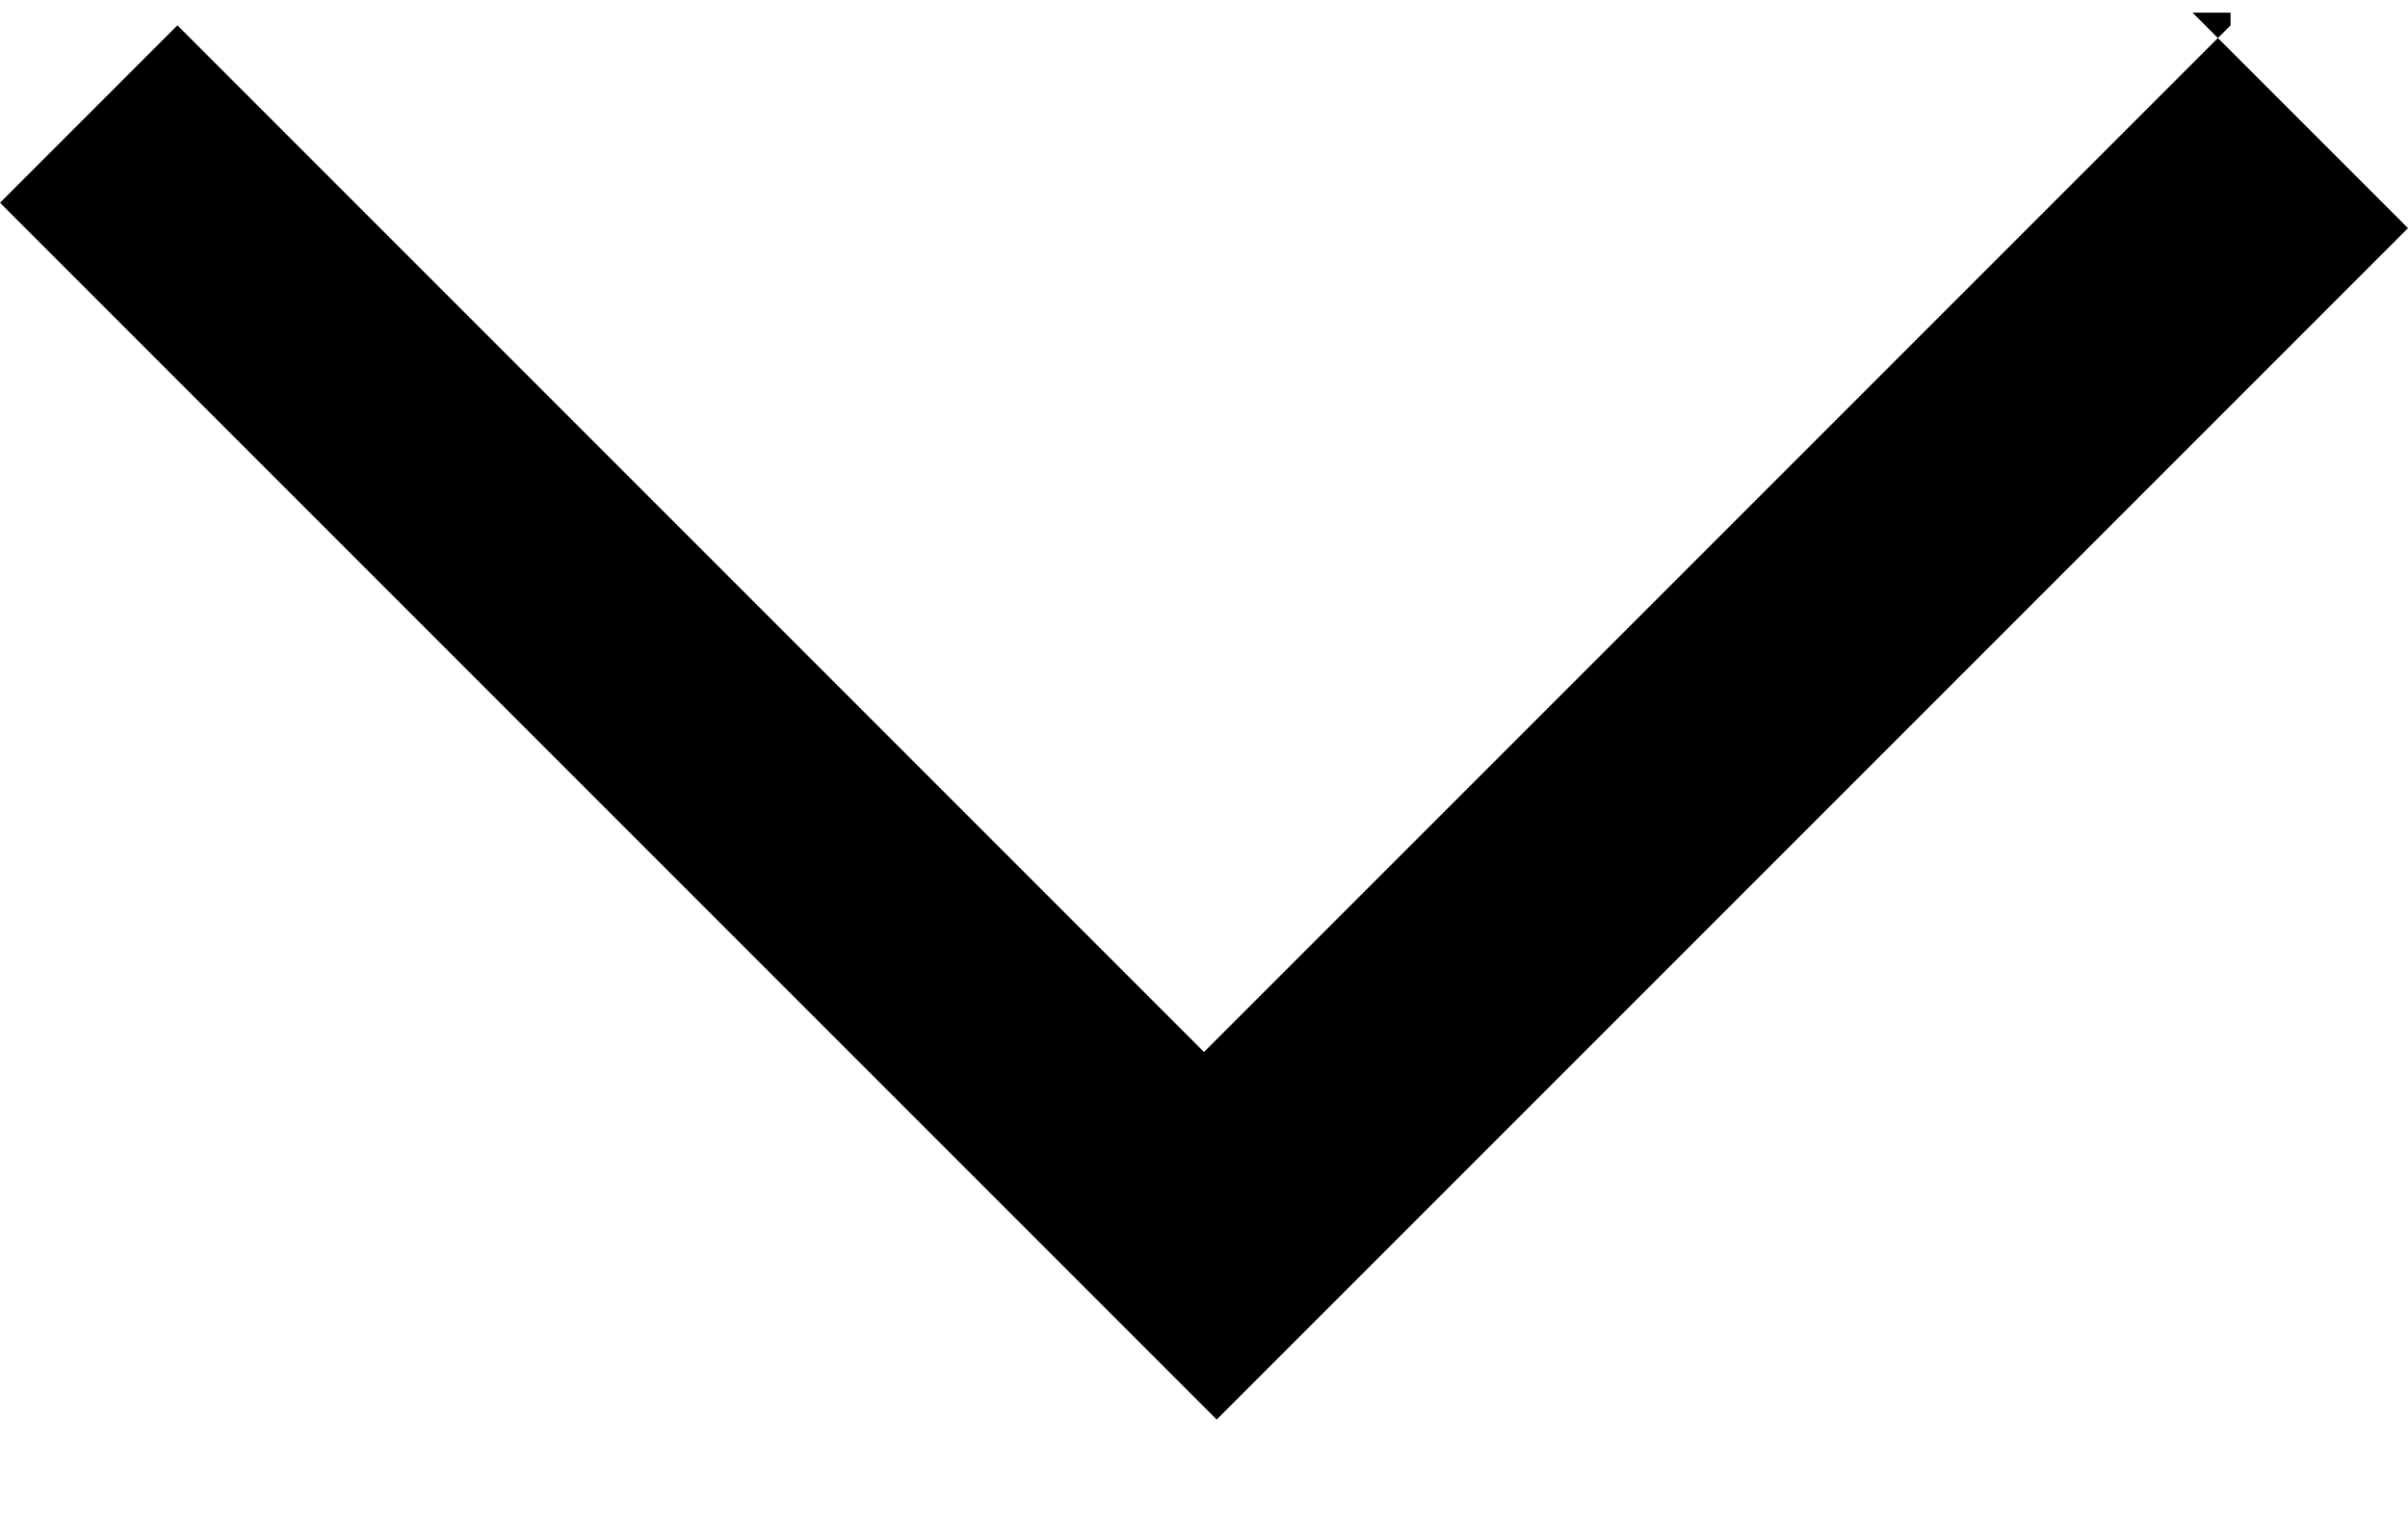
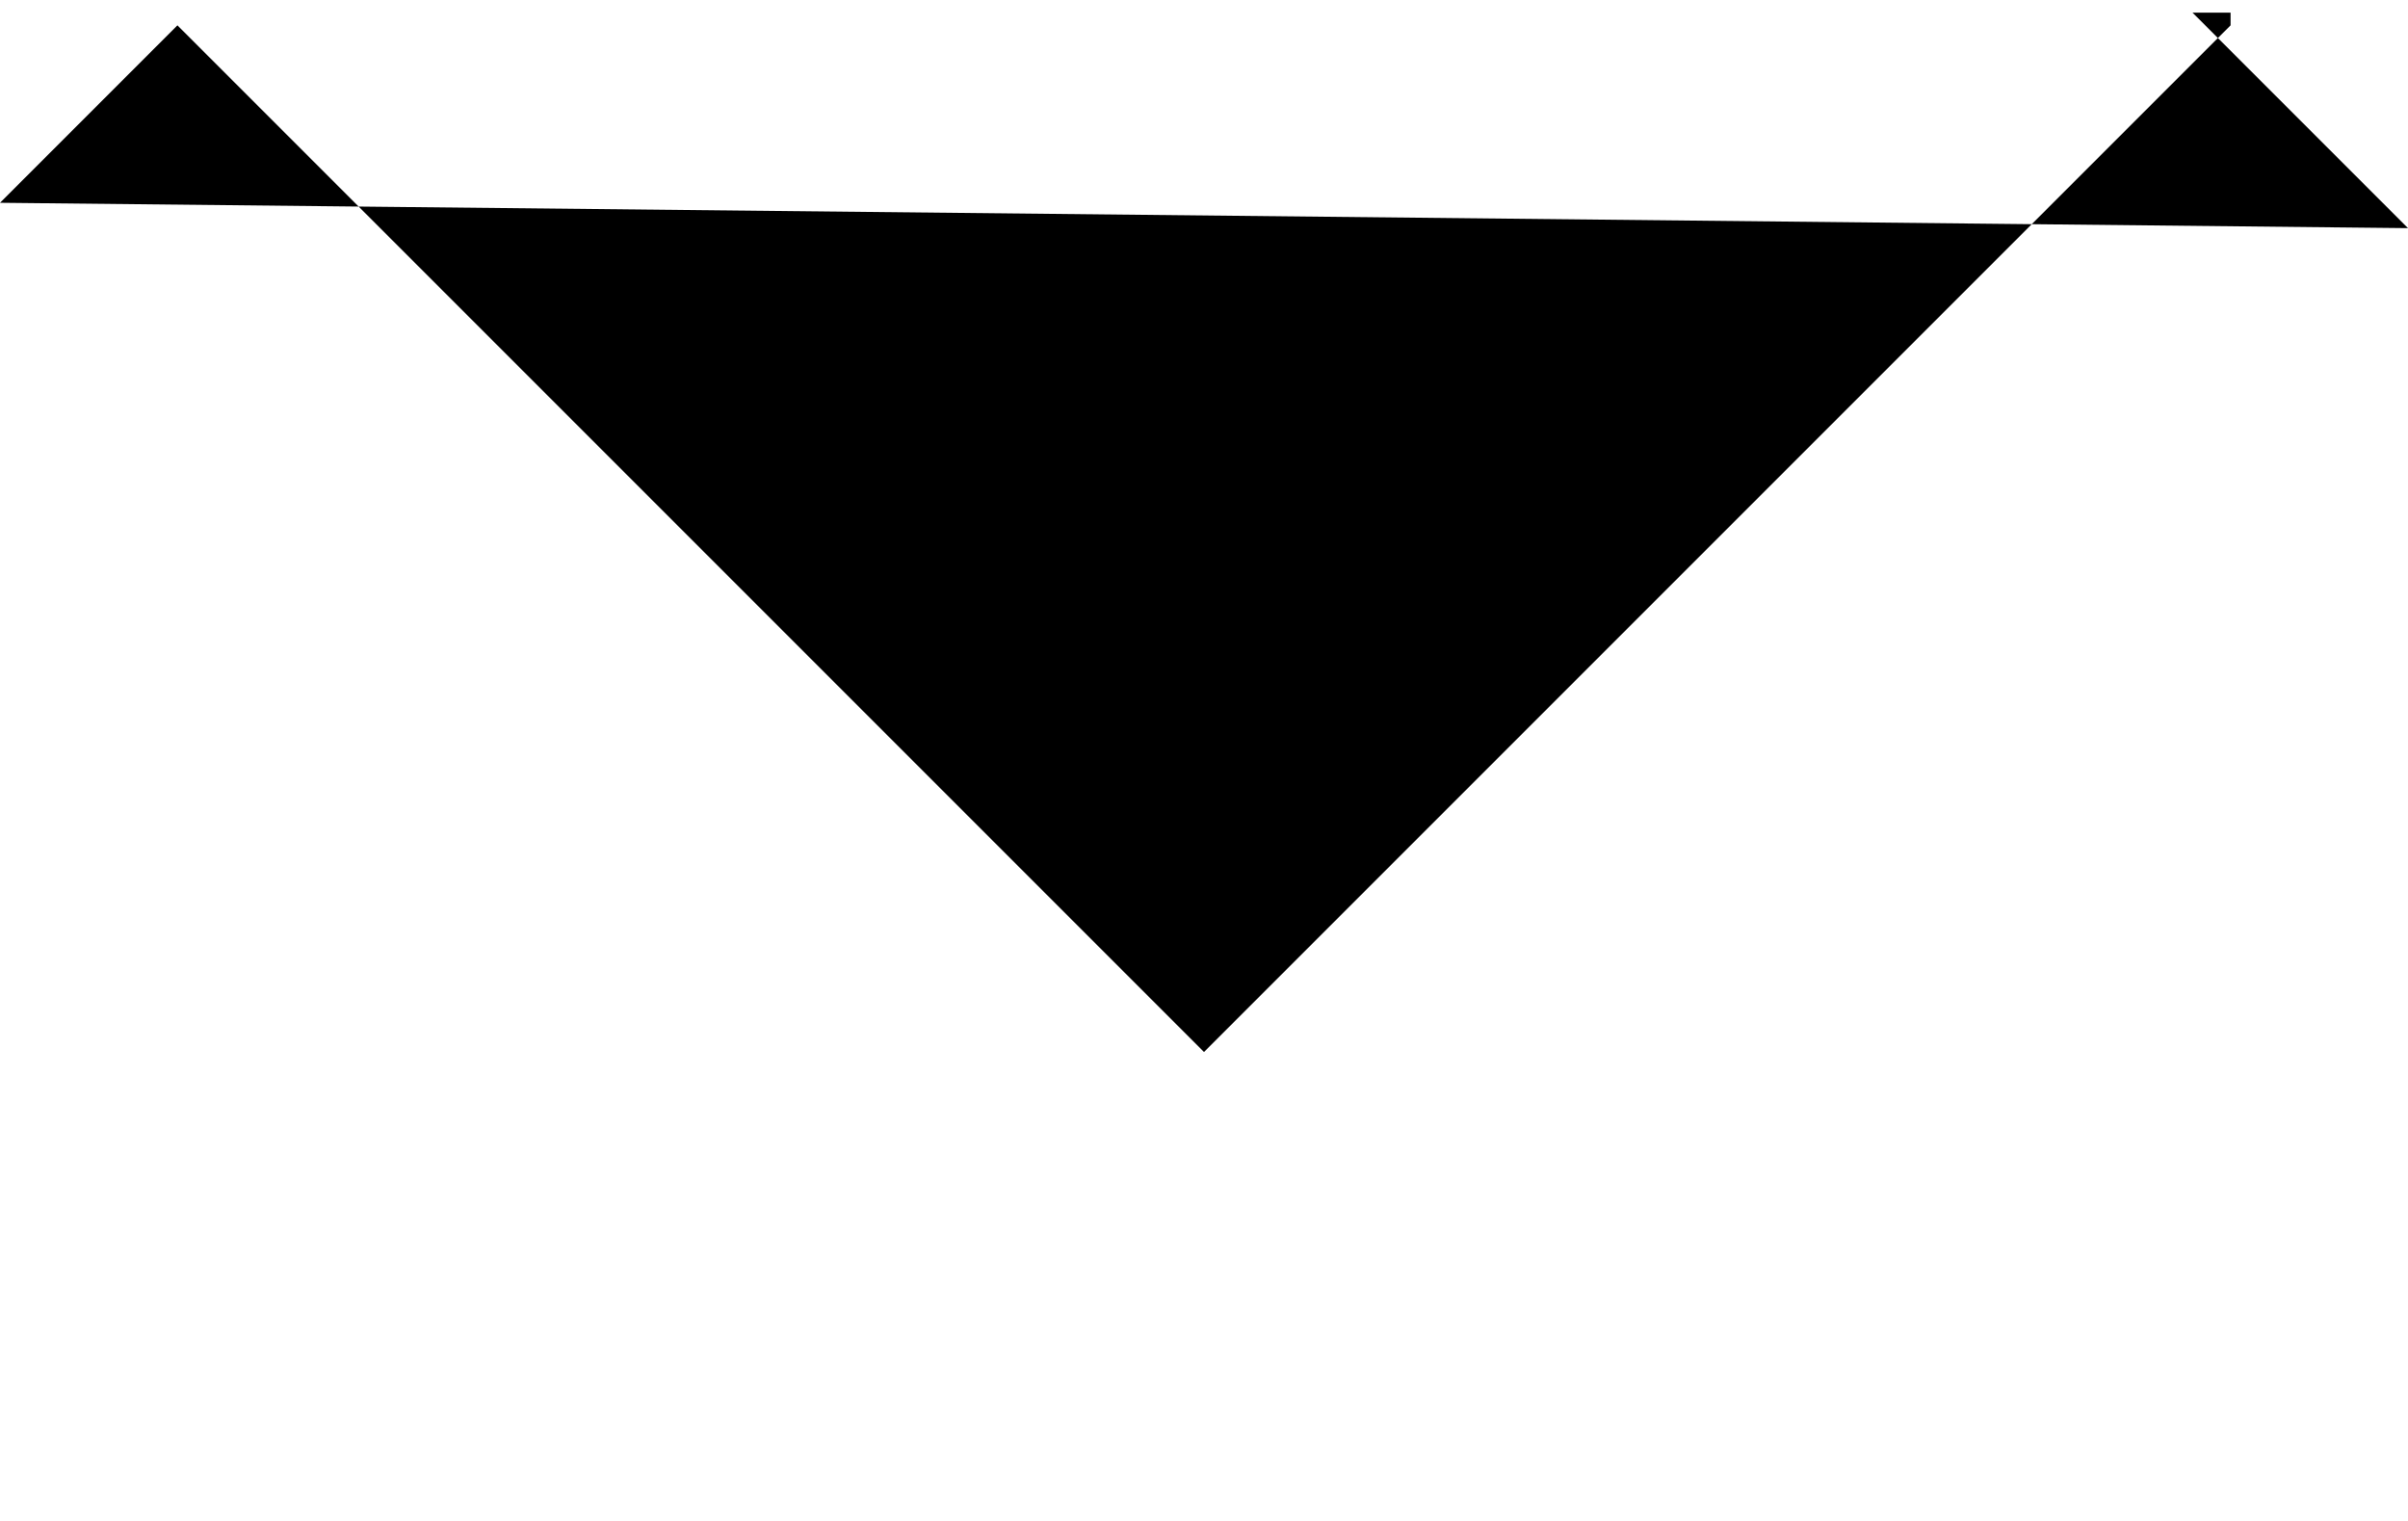
<svg xmlns="http://www.w3.org/2000/svg" viewBox="0 0 19 12" style="enable-background:new 0 0 19 12;">
-   <path d="M17.6,0.2L9.5,8.3L1.4,0.2L0,1.6l9.6,9.6L19,1.8l-1.7-1.7h0.3C17.6,0.1,17.6,0.2,17.6,0.2z" />
+   <path d="M17.6,0.2L9.5,8.3L1.4,0.2L0,1.6L19,1.8l-1.7-1.7h0.3C17.6,0.1,17.6,0.2,17.6,0.2z" />
</svg>